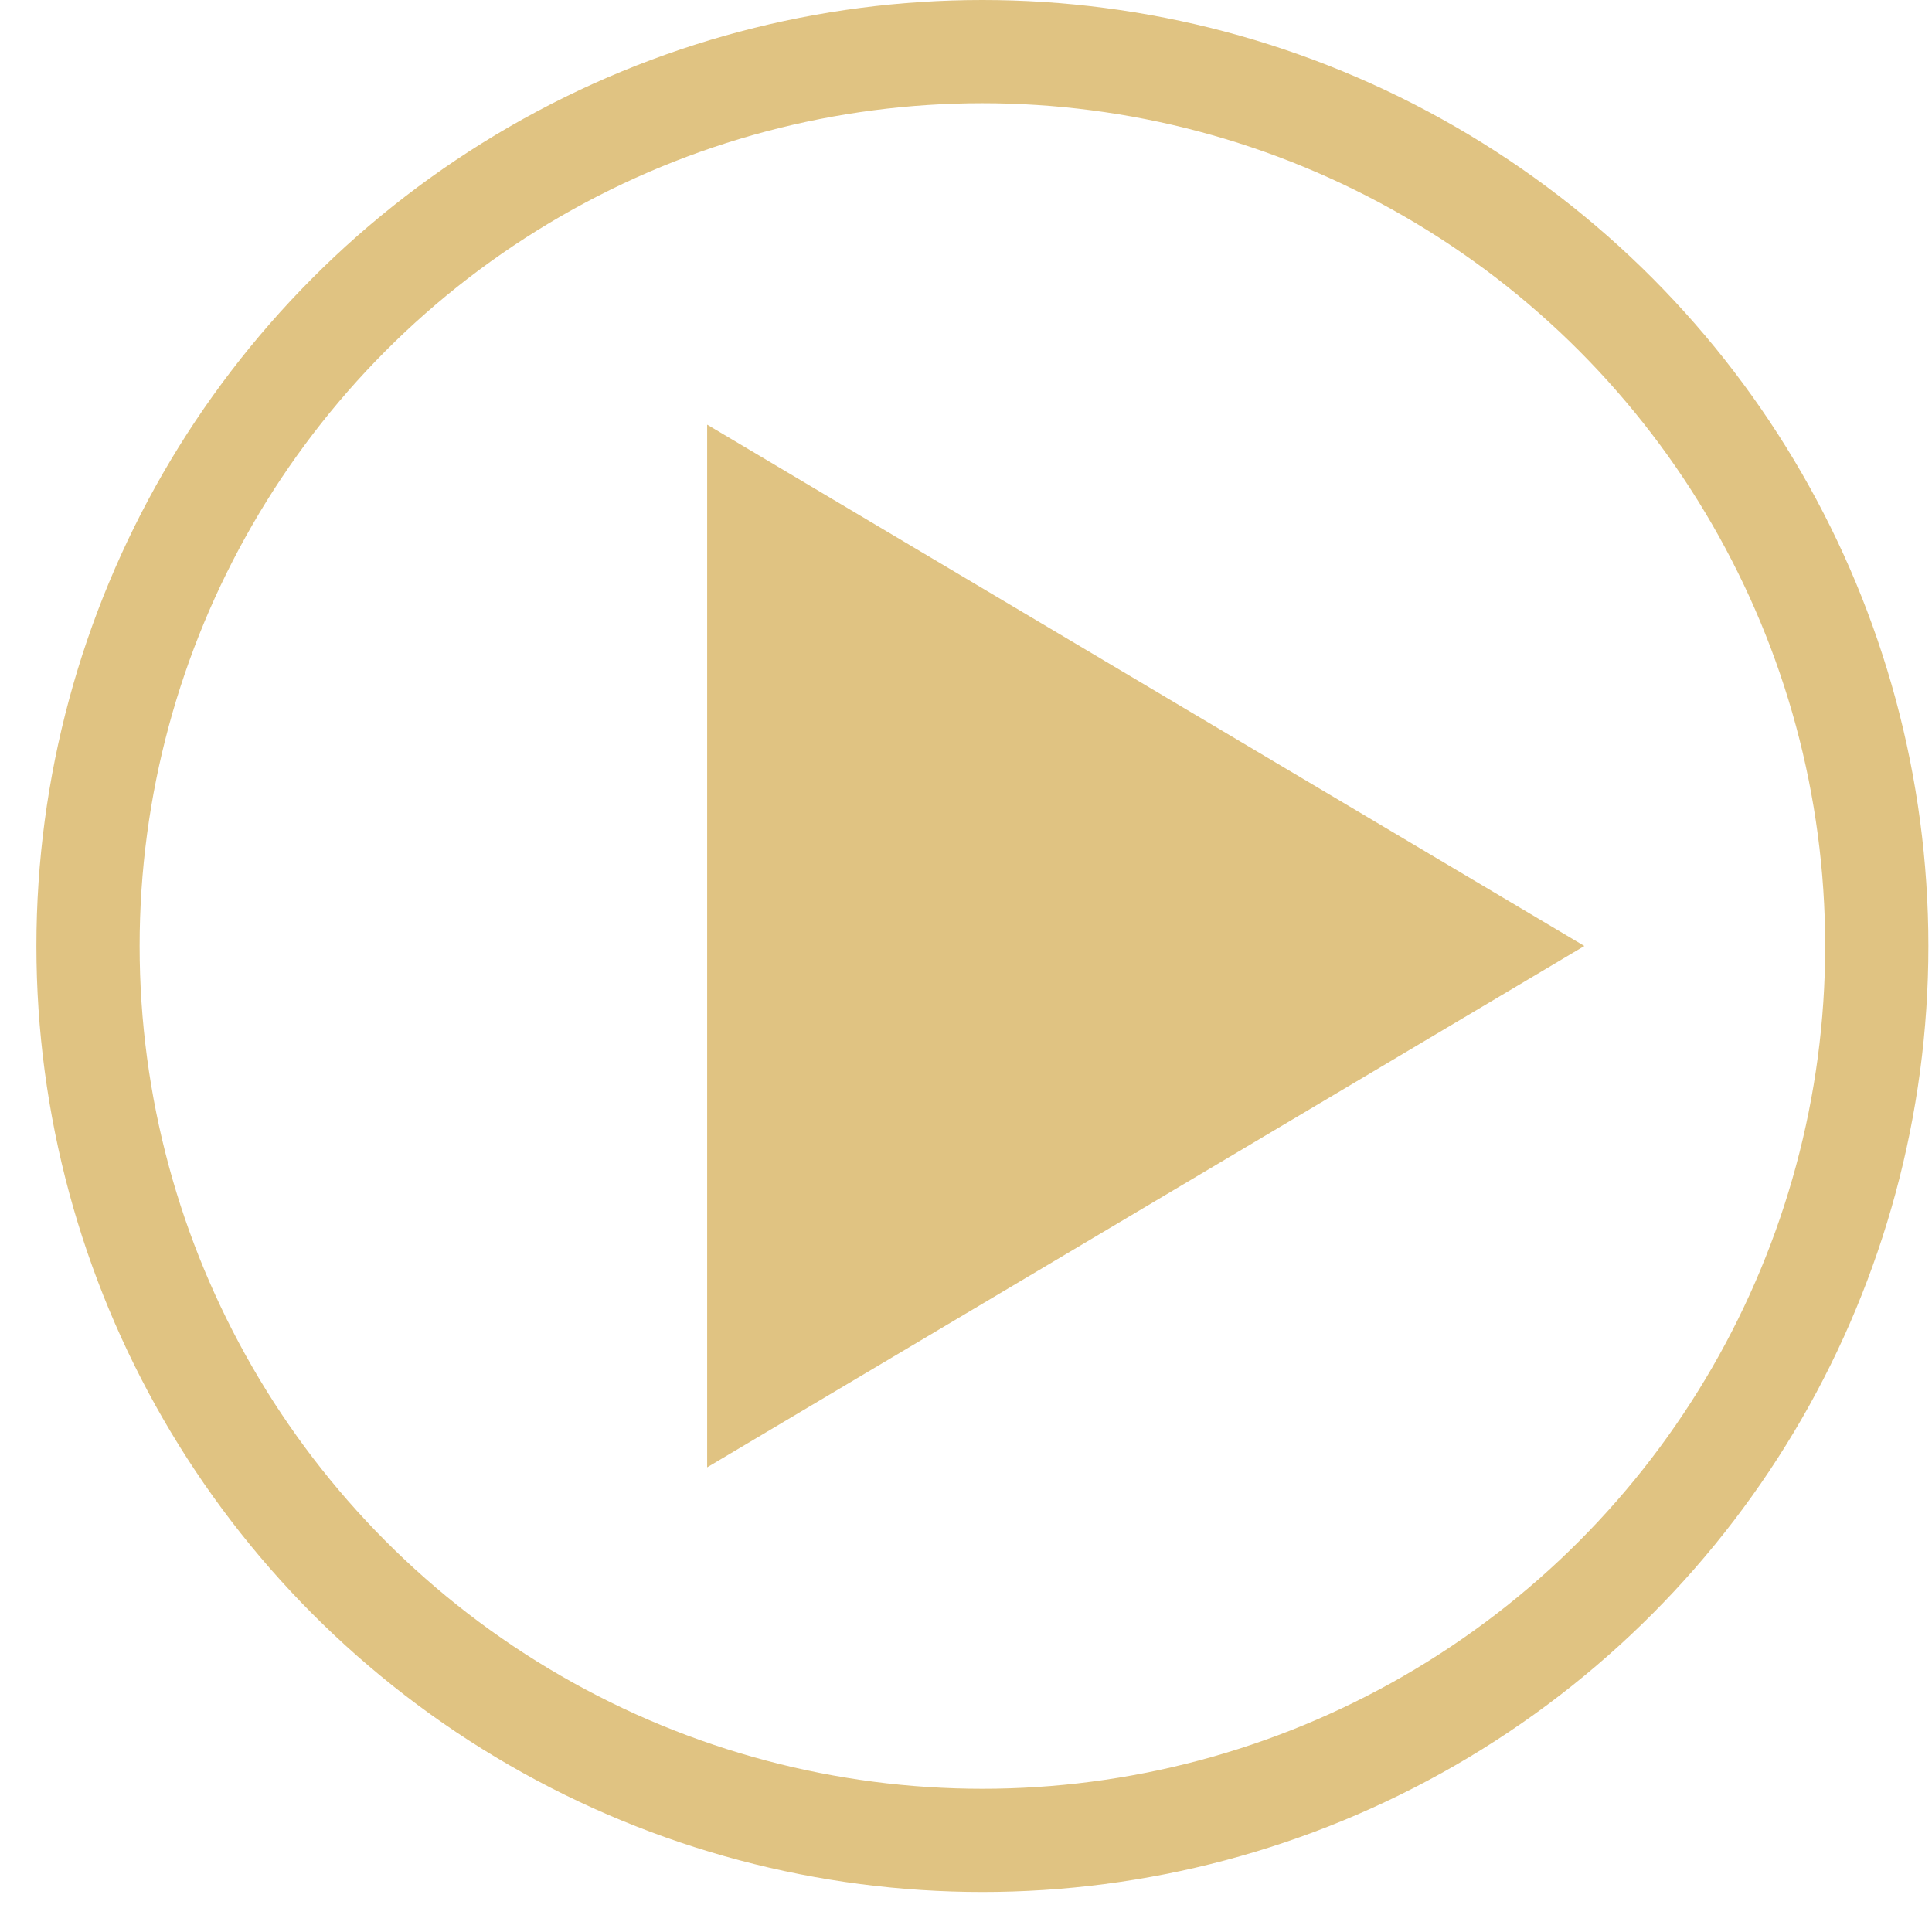
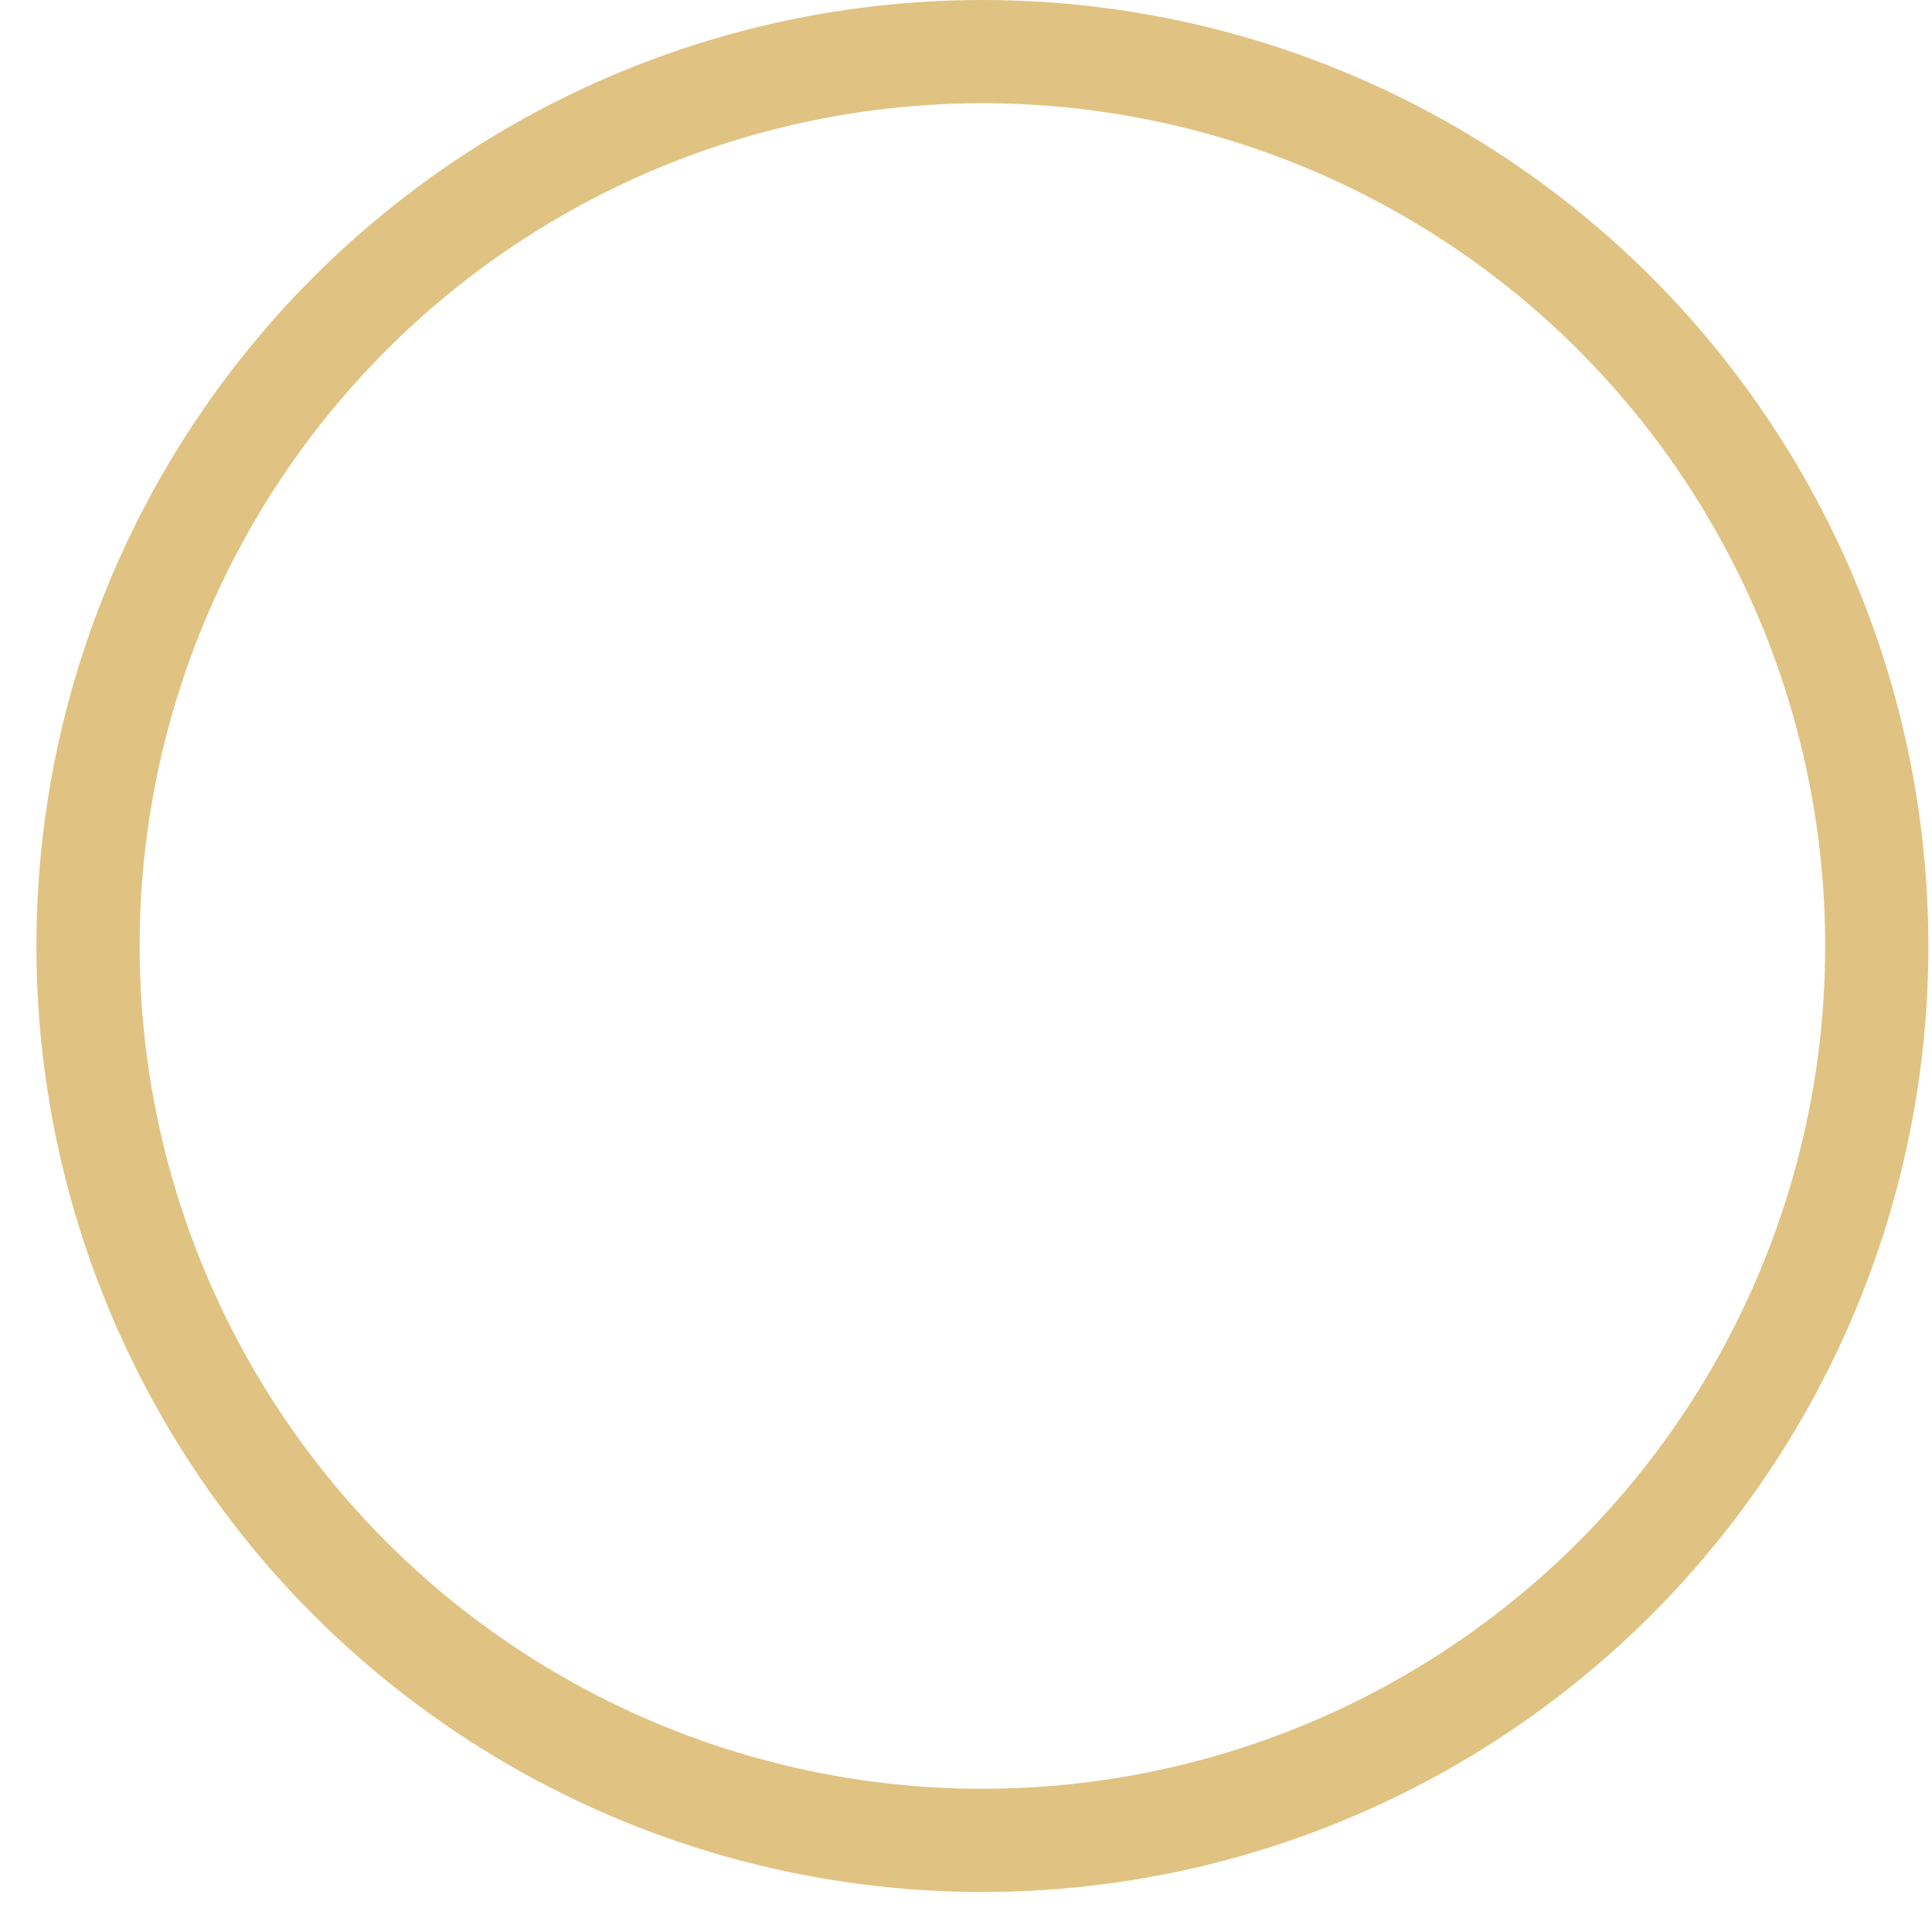
<svg xmlns="http://www.w3.org/2000/svg" width="45" height="45" viewBox="0 0 45 45" fill="none">
  <circle cx="22.882" cy="22.034" r="20.832" stroke="#E0C382" stroke-width="2.404" />
-   <path d="M36.903 22.034L16.471 34.177L16.471 9.891L36.903 22.034Z" fill="#E0C382" />
</svg>